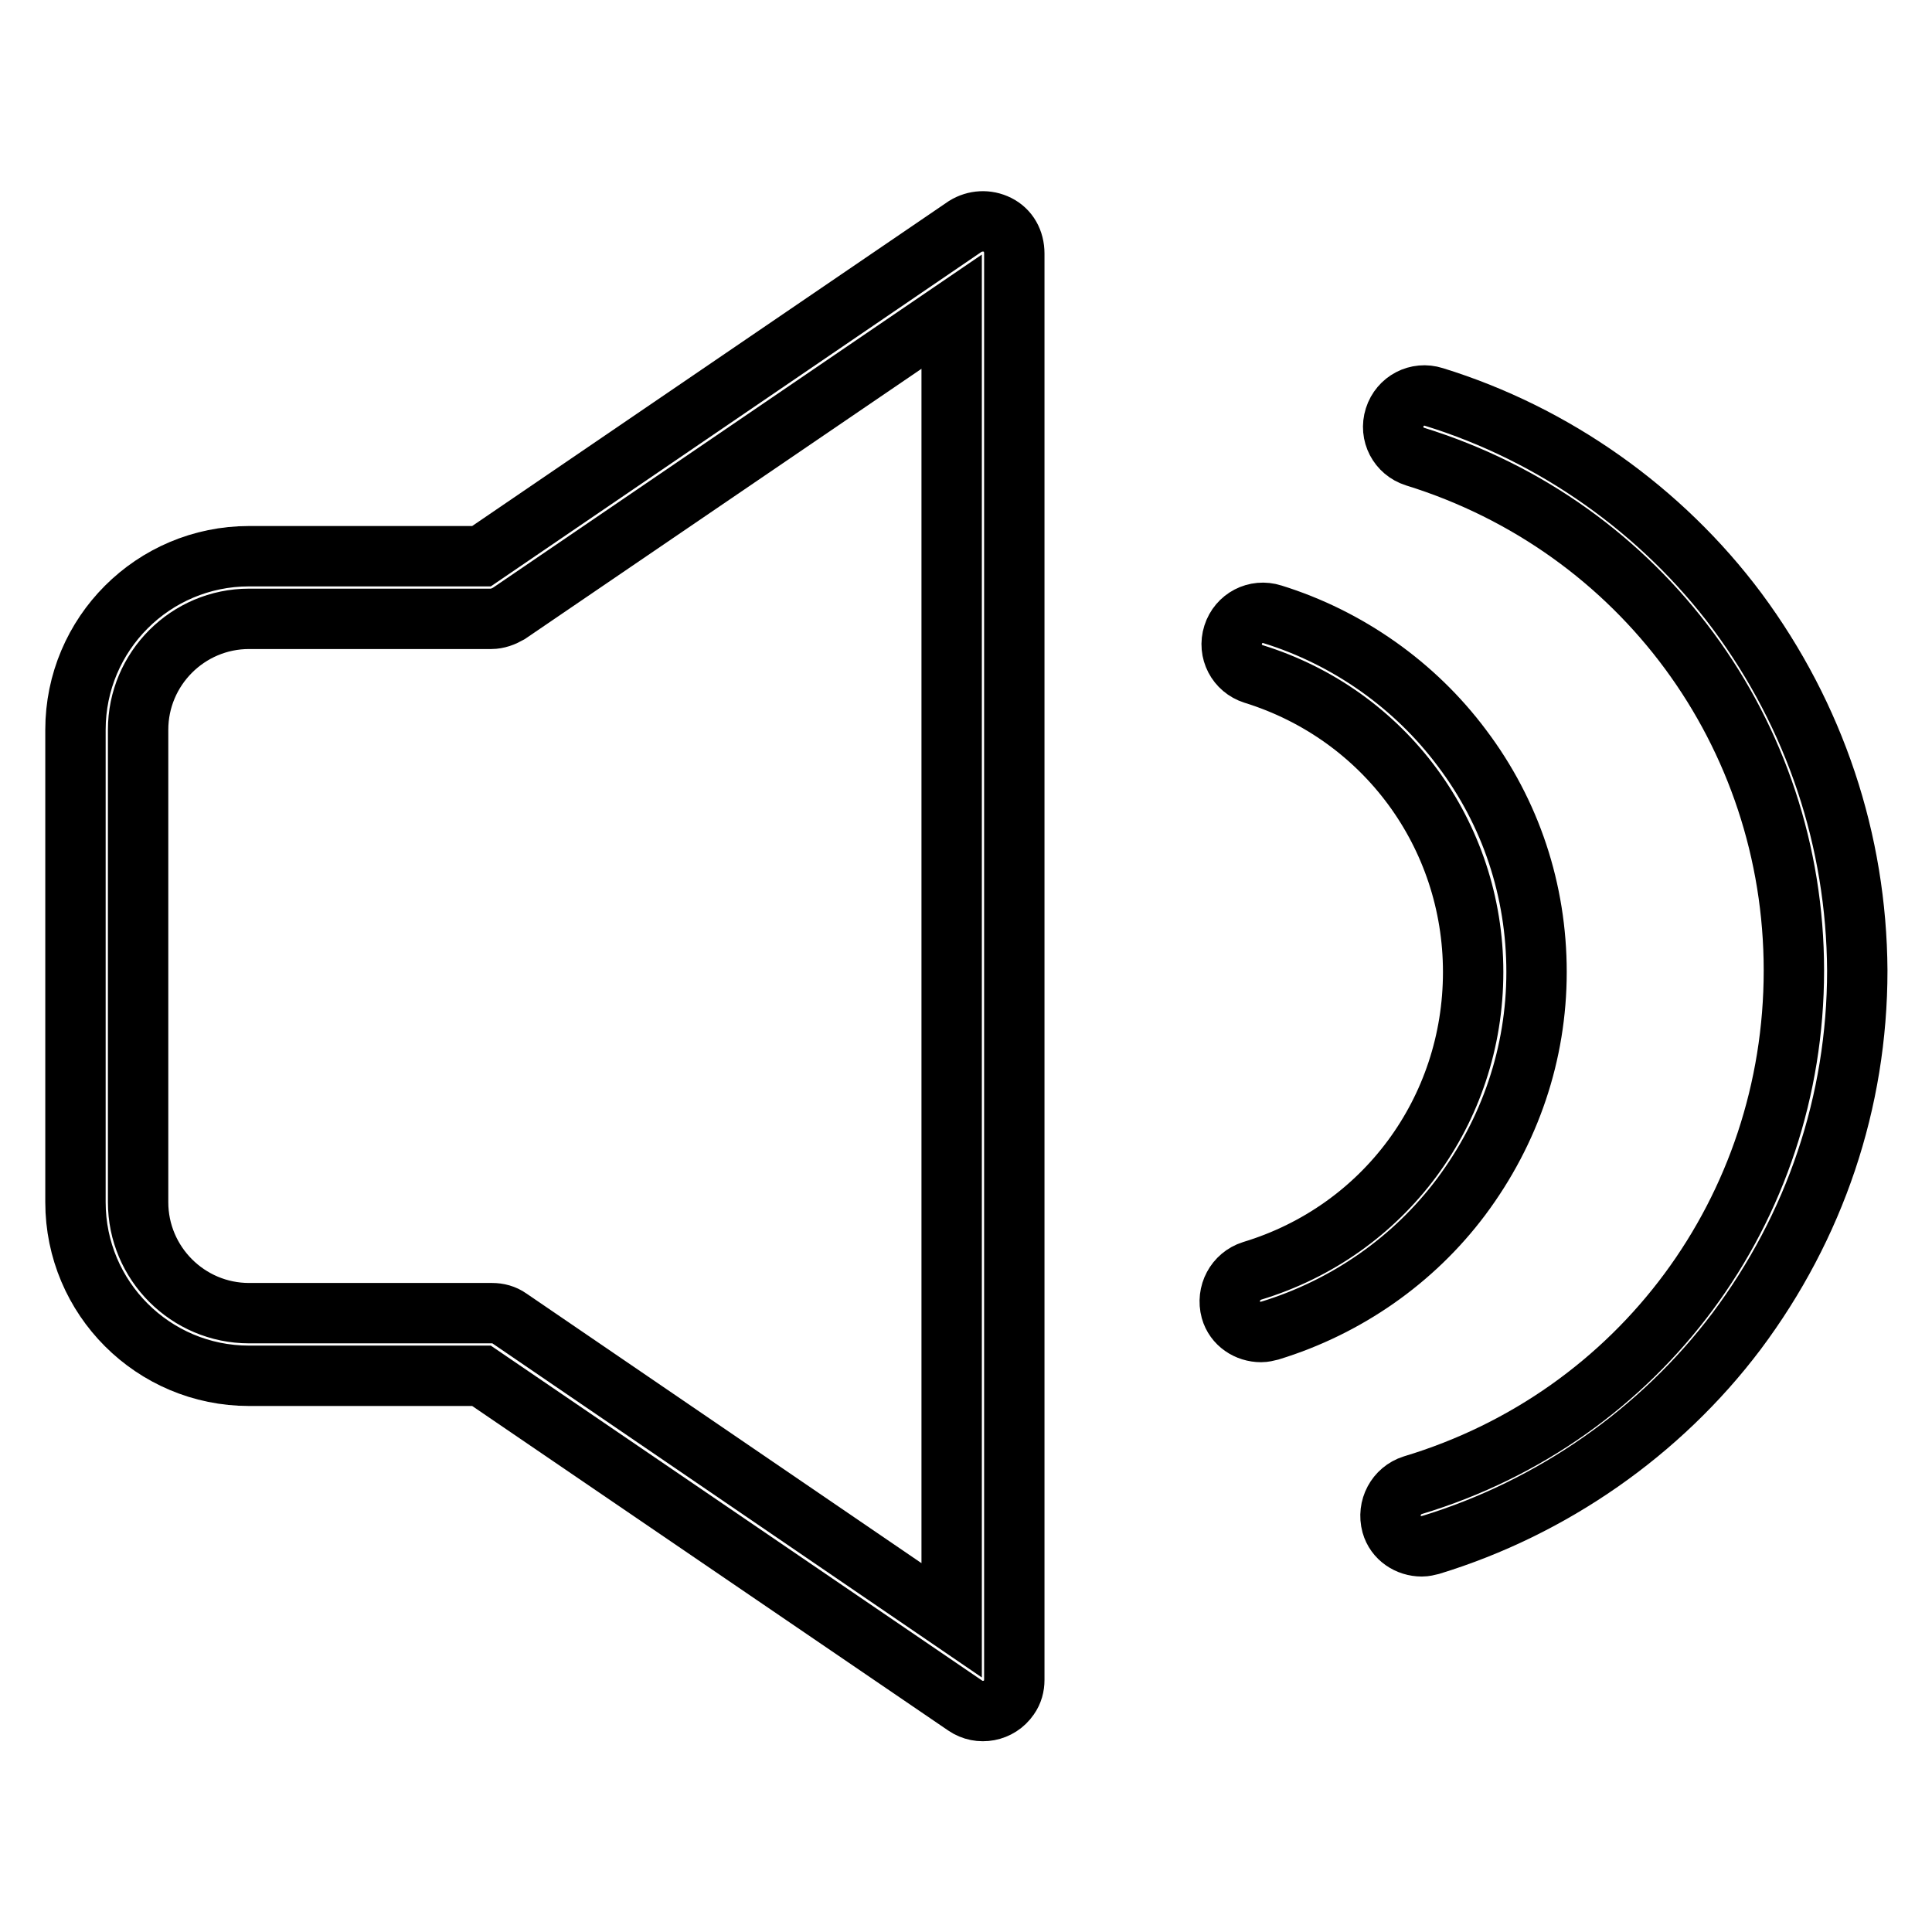
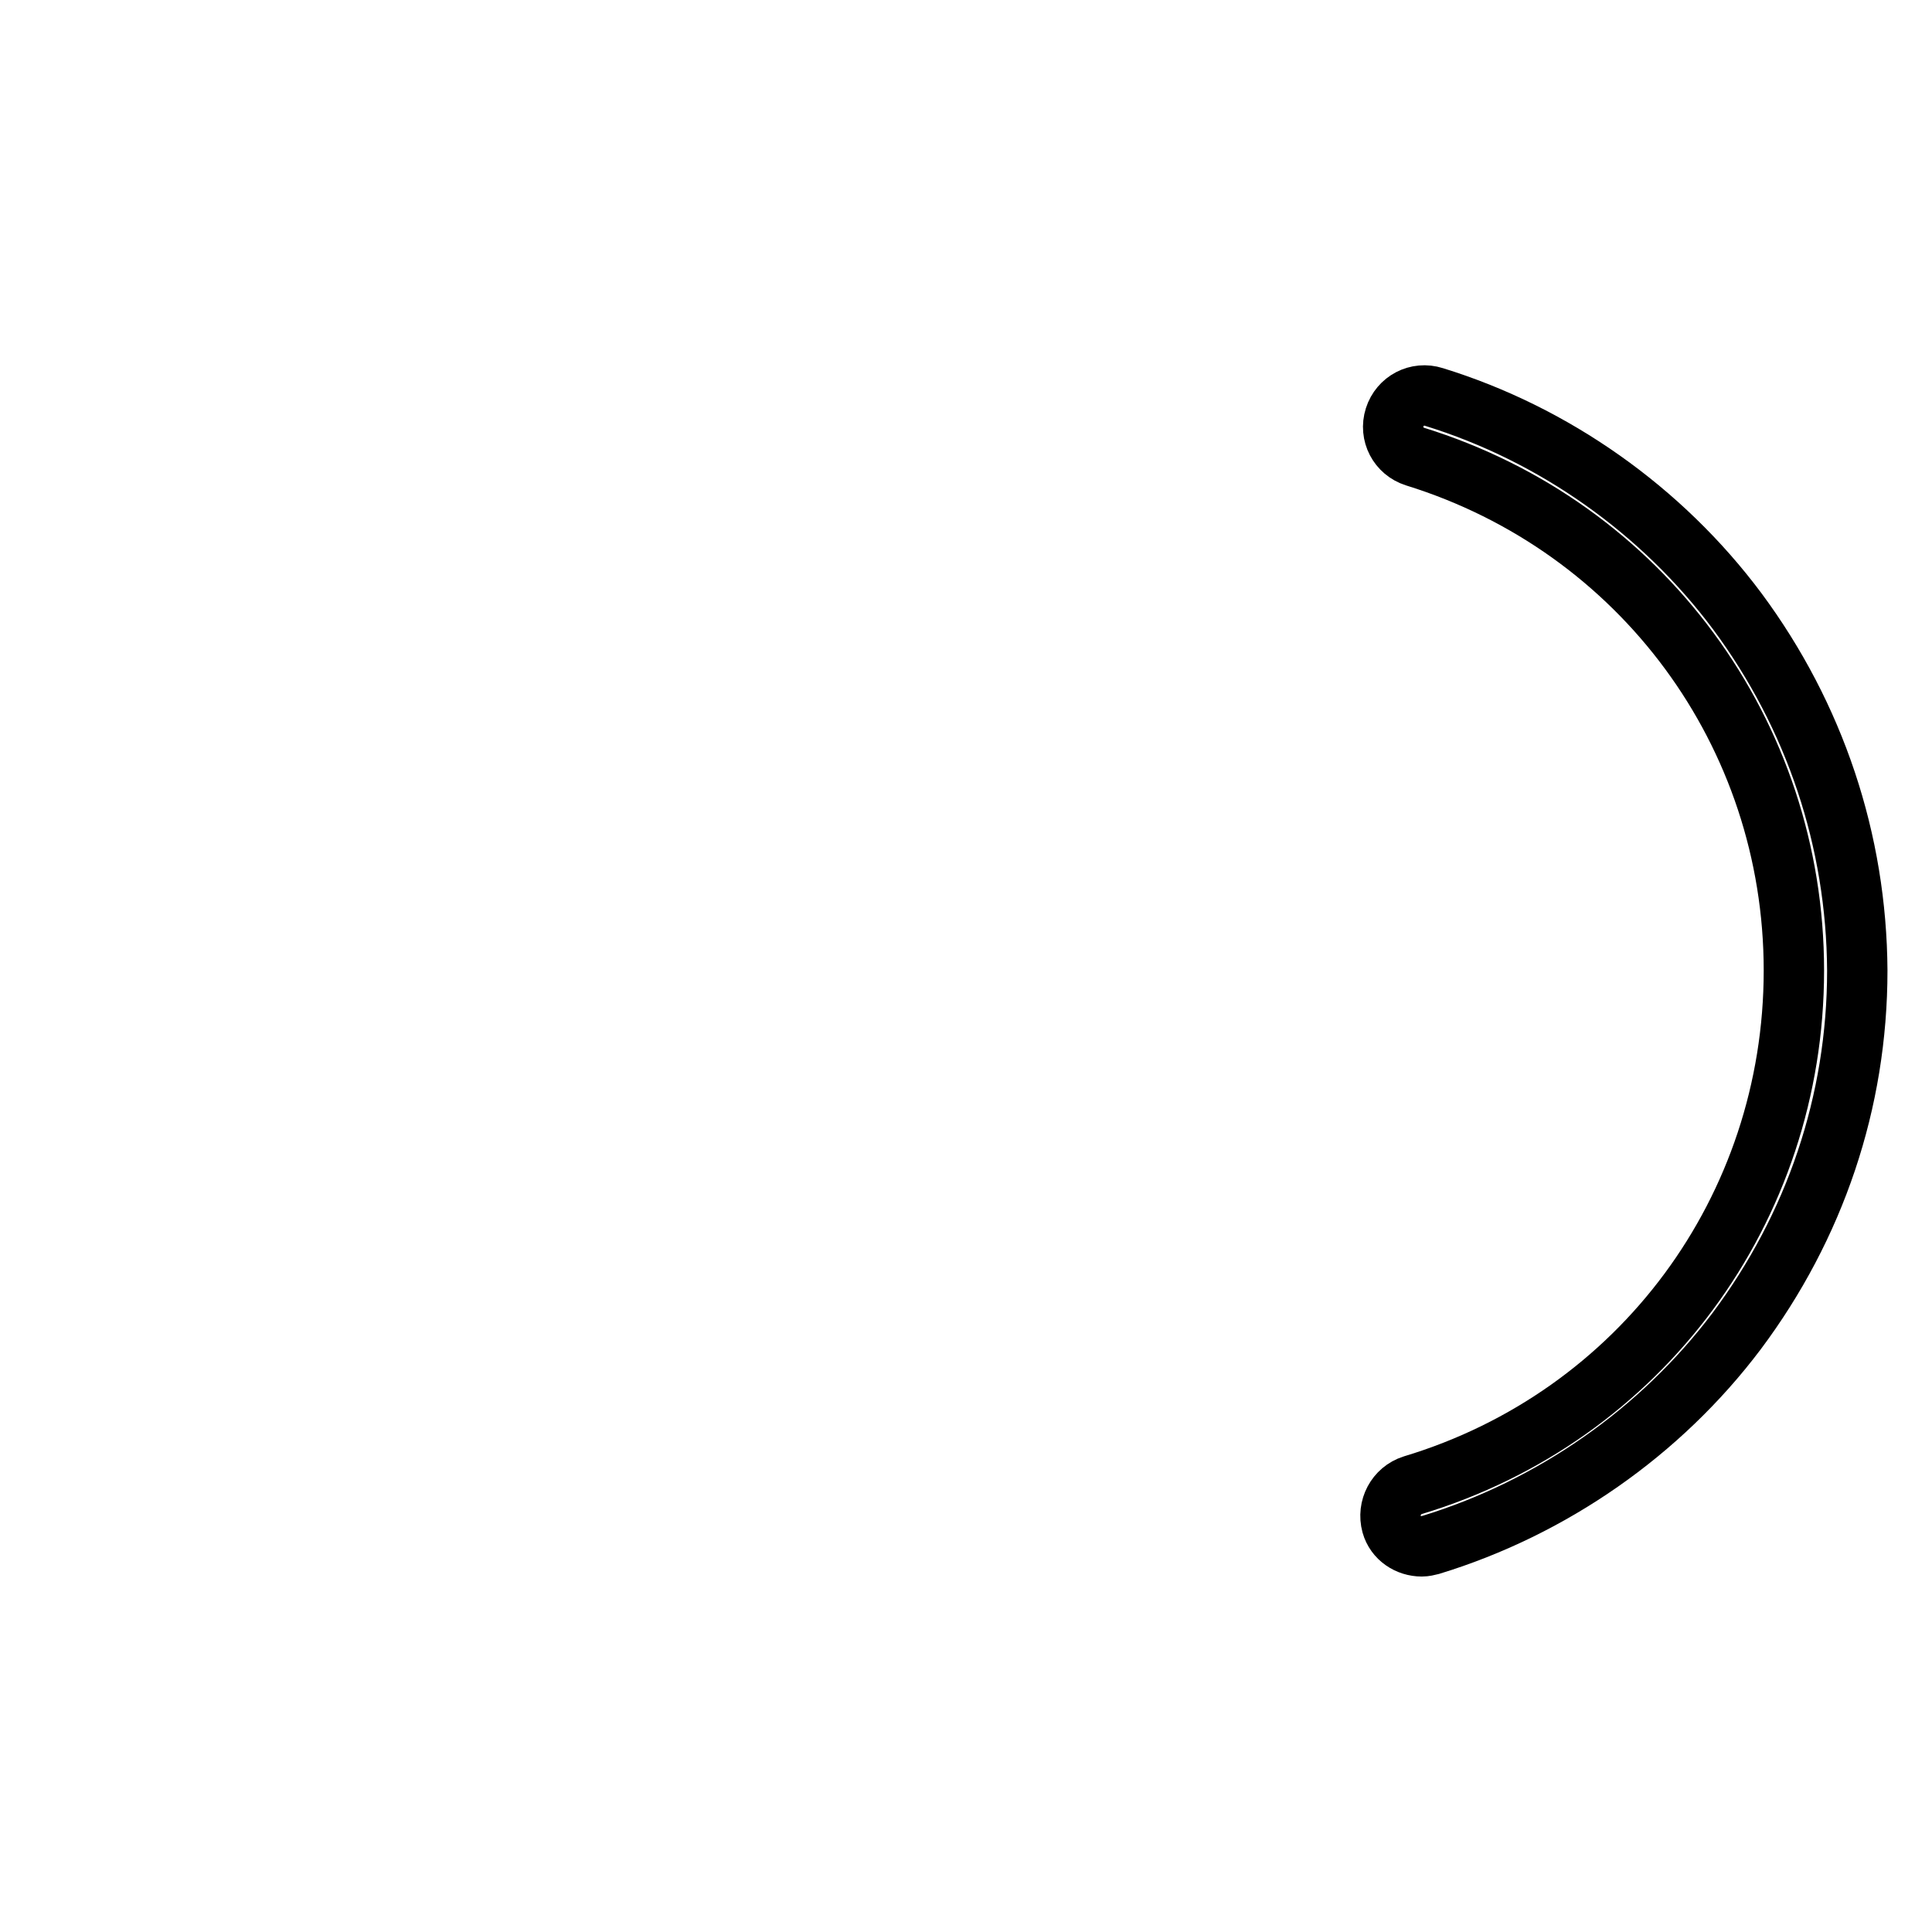
<svg xmlns="http://www.w3.org/2000/svg" version="1.1" x="0px" y="0px" viewBox="0 0 256 256" enable-background="new 0 0 256 256" xml:space="preserve">
  <g>
    <path stroke-width="8" fill-opacity="0" stroke="#000000" d="M230.2,81c-10-13.4-24.3-23.5-40.2-28.4c-2.2-0.7-4.5,0.5-5.2,2.7c-0.7,2.2,0.5,4.5,2.7,5.2 c30,9.3,50.2,36.7,50.2,68.1c0,31.6-20.3,59.1-50.5,68.2c-2.2,0.7-3.4,3-2.8,5.2c0.5,1.8,2.2,2.9,4,2.9c0.4,0,0.8-0.1,1.2-0.2 c16-4.9,30.4-14.9,40.5-28.3c10.4-13.9,16-30.4,16-47.8C246,111.4,240.5,94.9,230.2,81L230.2,81z" />
-     <path stroke-width="8" fill-opacity="0" stroke="#000000" d="M193.6,158.6c6.5-8.7,10-19,10-29.8c0-10.8-3.4-21.1-9.9-29.7c-6.2-8.3-15.1-14.6-25.1-17.7 c-2.2-0.7-4.5,0.5-5.2,2.7c-0.7,2.2,0.5,4.5,2.7,5.2c17.4,5.4,29.1,21.3,29.1,39.5c0,18.4-11.8,34.3-29.3,39.6 c-2.2,0.7-3.4,3-2.8,5.2c0.5,1.8,2.2,2.9,4,2.9c0.4,0,0.8-0.1,1.2-0.2C178.4,173.2,187.3,167,193.6,158.6z M132.2,29.8 c-1.4-0.7-3-0.6-4.3,0.2L63.8,73.7H33c-12.7,0-23,10.3-23,23v62.6c0,12.7,10.3,23,23,23h30.8l64.1,43.7c1.9,1.3,4.5,0.8,5.8-1.1 c0.5-0.7,0.7-1.5,0.7-2.3v-189C134.4,31.9,133.6,30.5,132.2,29.8z M67.5,174.7c-0.7-0.5-1.5-0.7-2.3-0.7H33 c-8.1,0-14.7-6.6-14.7-14.7V96.7C18.3,88.6,24.9,82,33,82h32.1c0.8,0,1.6-0.3,2.3-0.7l58.7-40l0,173.4L67.5,174.7z" />
  </g>
</svg>